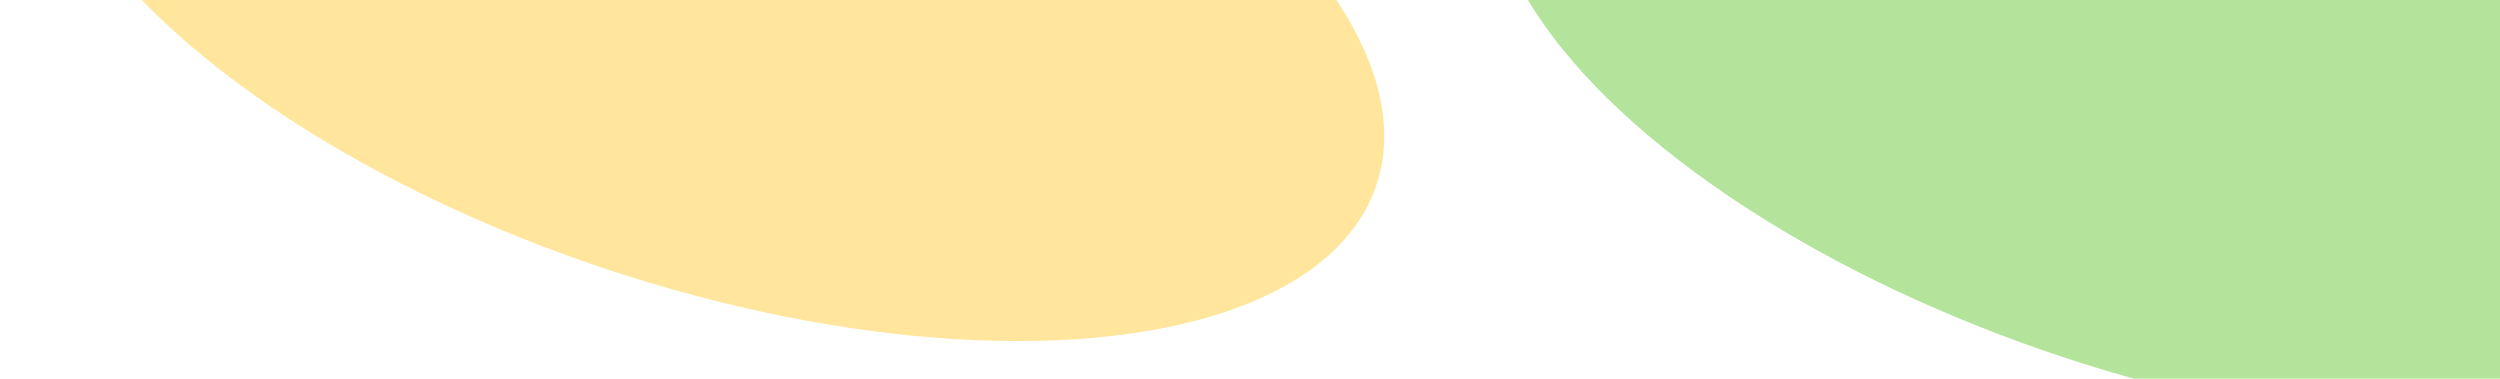
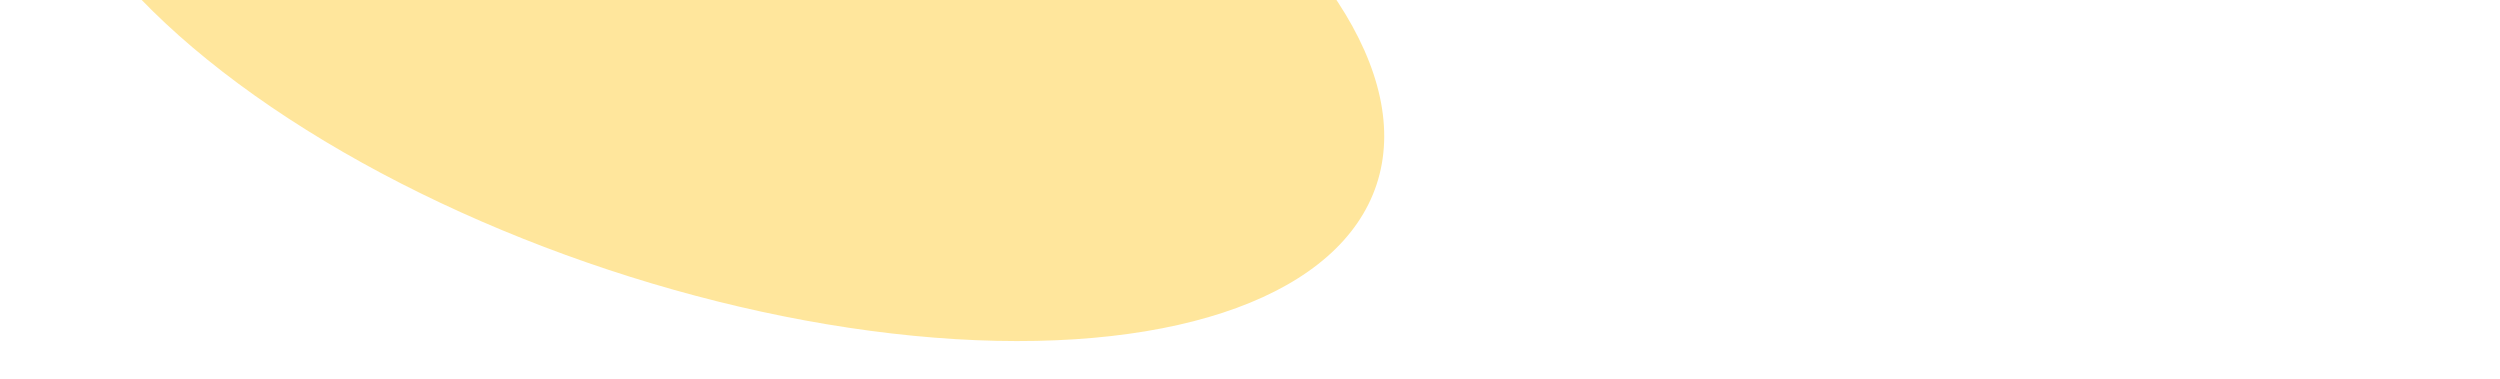
<svg xmlns="http://www.w3.org/2000/svg" width="330" height="50" viewBox="0 0 330 50" fill="none">
  <g opacity="0.4" filter="url(#filter0_f_1919_3772)">
-     <ellipse cx="92.775" cy="42.55" rx="92.775" ry="42.55" transform="matrix(-0.949 -0.314 -0.314 0.949 129.98 -89.648)" fill="#1992FB" />
-   </g>
+     </g>
  <g opacity="0.4" filter="url(#filter1_f_1919_3772)">
    <ellipse cx="92.775" cy="42.55" rx="92.775" ry="42.55" transform="matrix(-0.949 -0.314 -0.314 0.949 195.068 -16.019)" fill="#FFC107" />
  </g>
  <g opacity="0.4" filter="url(#filter2_f_1919_3772)">
-     <ellipse cx="92.775" cy="42.55" rx="92.775" ry="42.55" transform="matrix(-0.949 -0.314 -0.314 0.949 387.101 -4.485)" fill="#43BA04" />
-   </g>
+     </g>
  <defs>
    <filter id="filter0_f_1919_3772" x="-153.478" y="-221.175" width="364.017" height="285.49" filterUnits="userSpaceOnUse" color-interpolation-filters="sRGB">
      <feFlood flood-opacity="0" result="BackgroundImageFix" />
      <feBlend mode="normal" in="SourceGraphic" in2="BackgroundImageFix" result="shape" />
      <feGaussianBlur stdDeviation="46.458" result="effect1_foregroundBlur_1919_3772" />
    </filter>
    <filter id="filter1_f_1919_3772" x="-88.389" y="-147.545" width="364.017" height="285.49" filterUnits="userSpaceOnUse" color-interpolation-filters="sRGB">
      <feFlood flood-opacity="0" result="BackgroundImageFix" />
      <feBlend mode="normal" in="SourceGraphic" in2="BackgroundImageFix" result="shape" />
      <feGaussianBlur stdDeviation="46.458" result="effect1_foregroundBlur_1919_3772" />
    </filter>
    <filter id="filter2_f_1919_3772" x="103.644" y="-136.011" width="364.017" height="285.49" filterUnits="userSpaceOnUse" color-interpolation-filters="sRGB">
      <feFlood flood-opacity="0" result="BackgroundImageFix" />
      <feBlend mode="normal" in="SourceGraphic" in2="BackgroundImageFix" result="shape" />
      <feGaussianBlur stdDeviation="46.458" result="effect1_foregroundBlur_1919_3772" />
    </filter>
  </defs>
</svg>